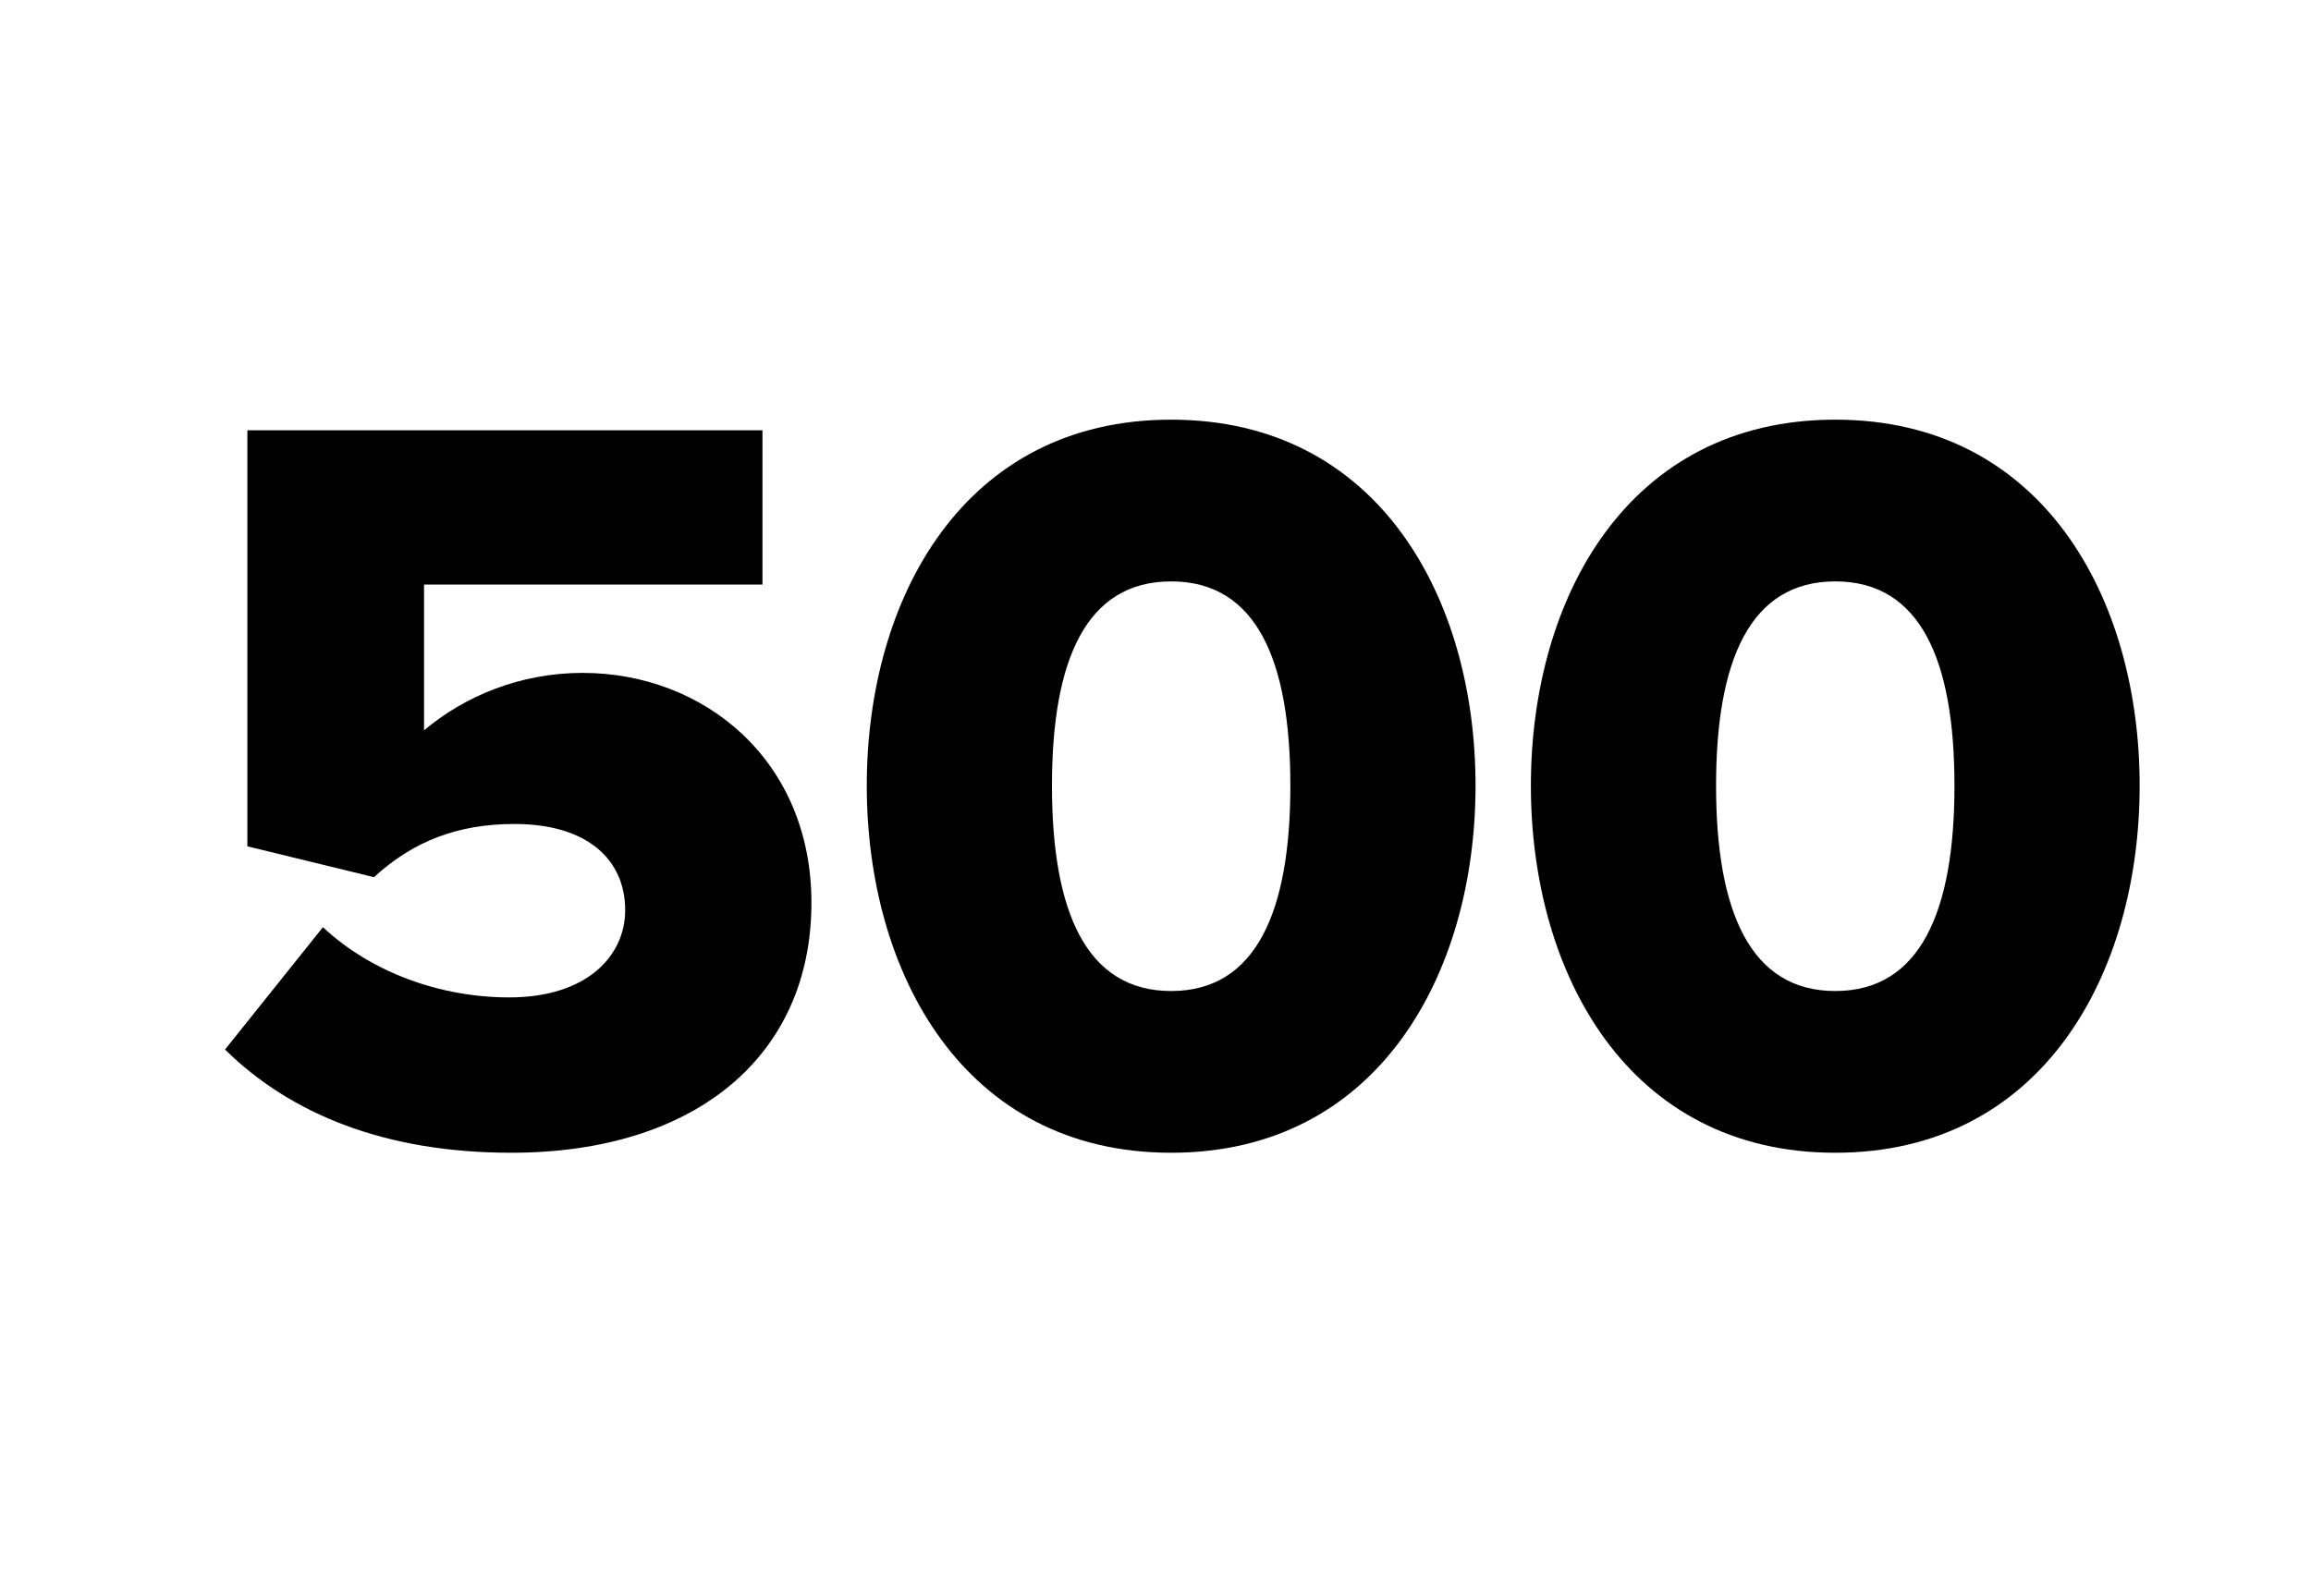
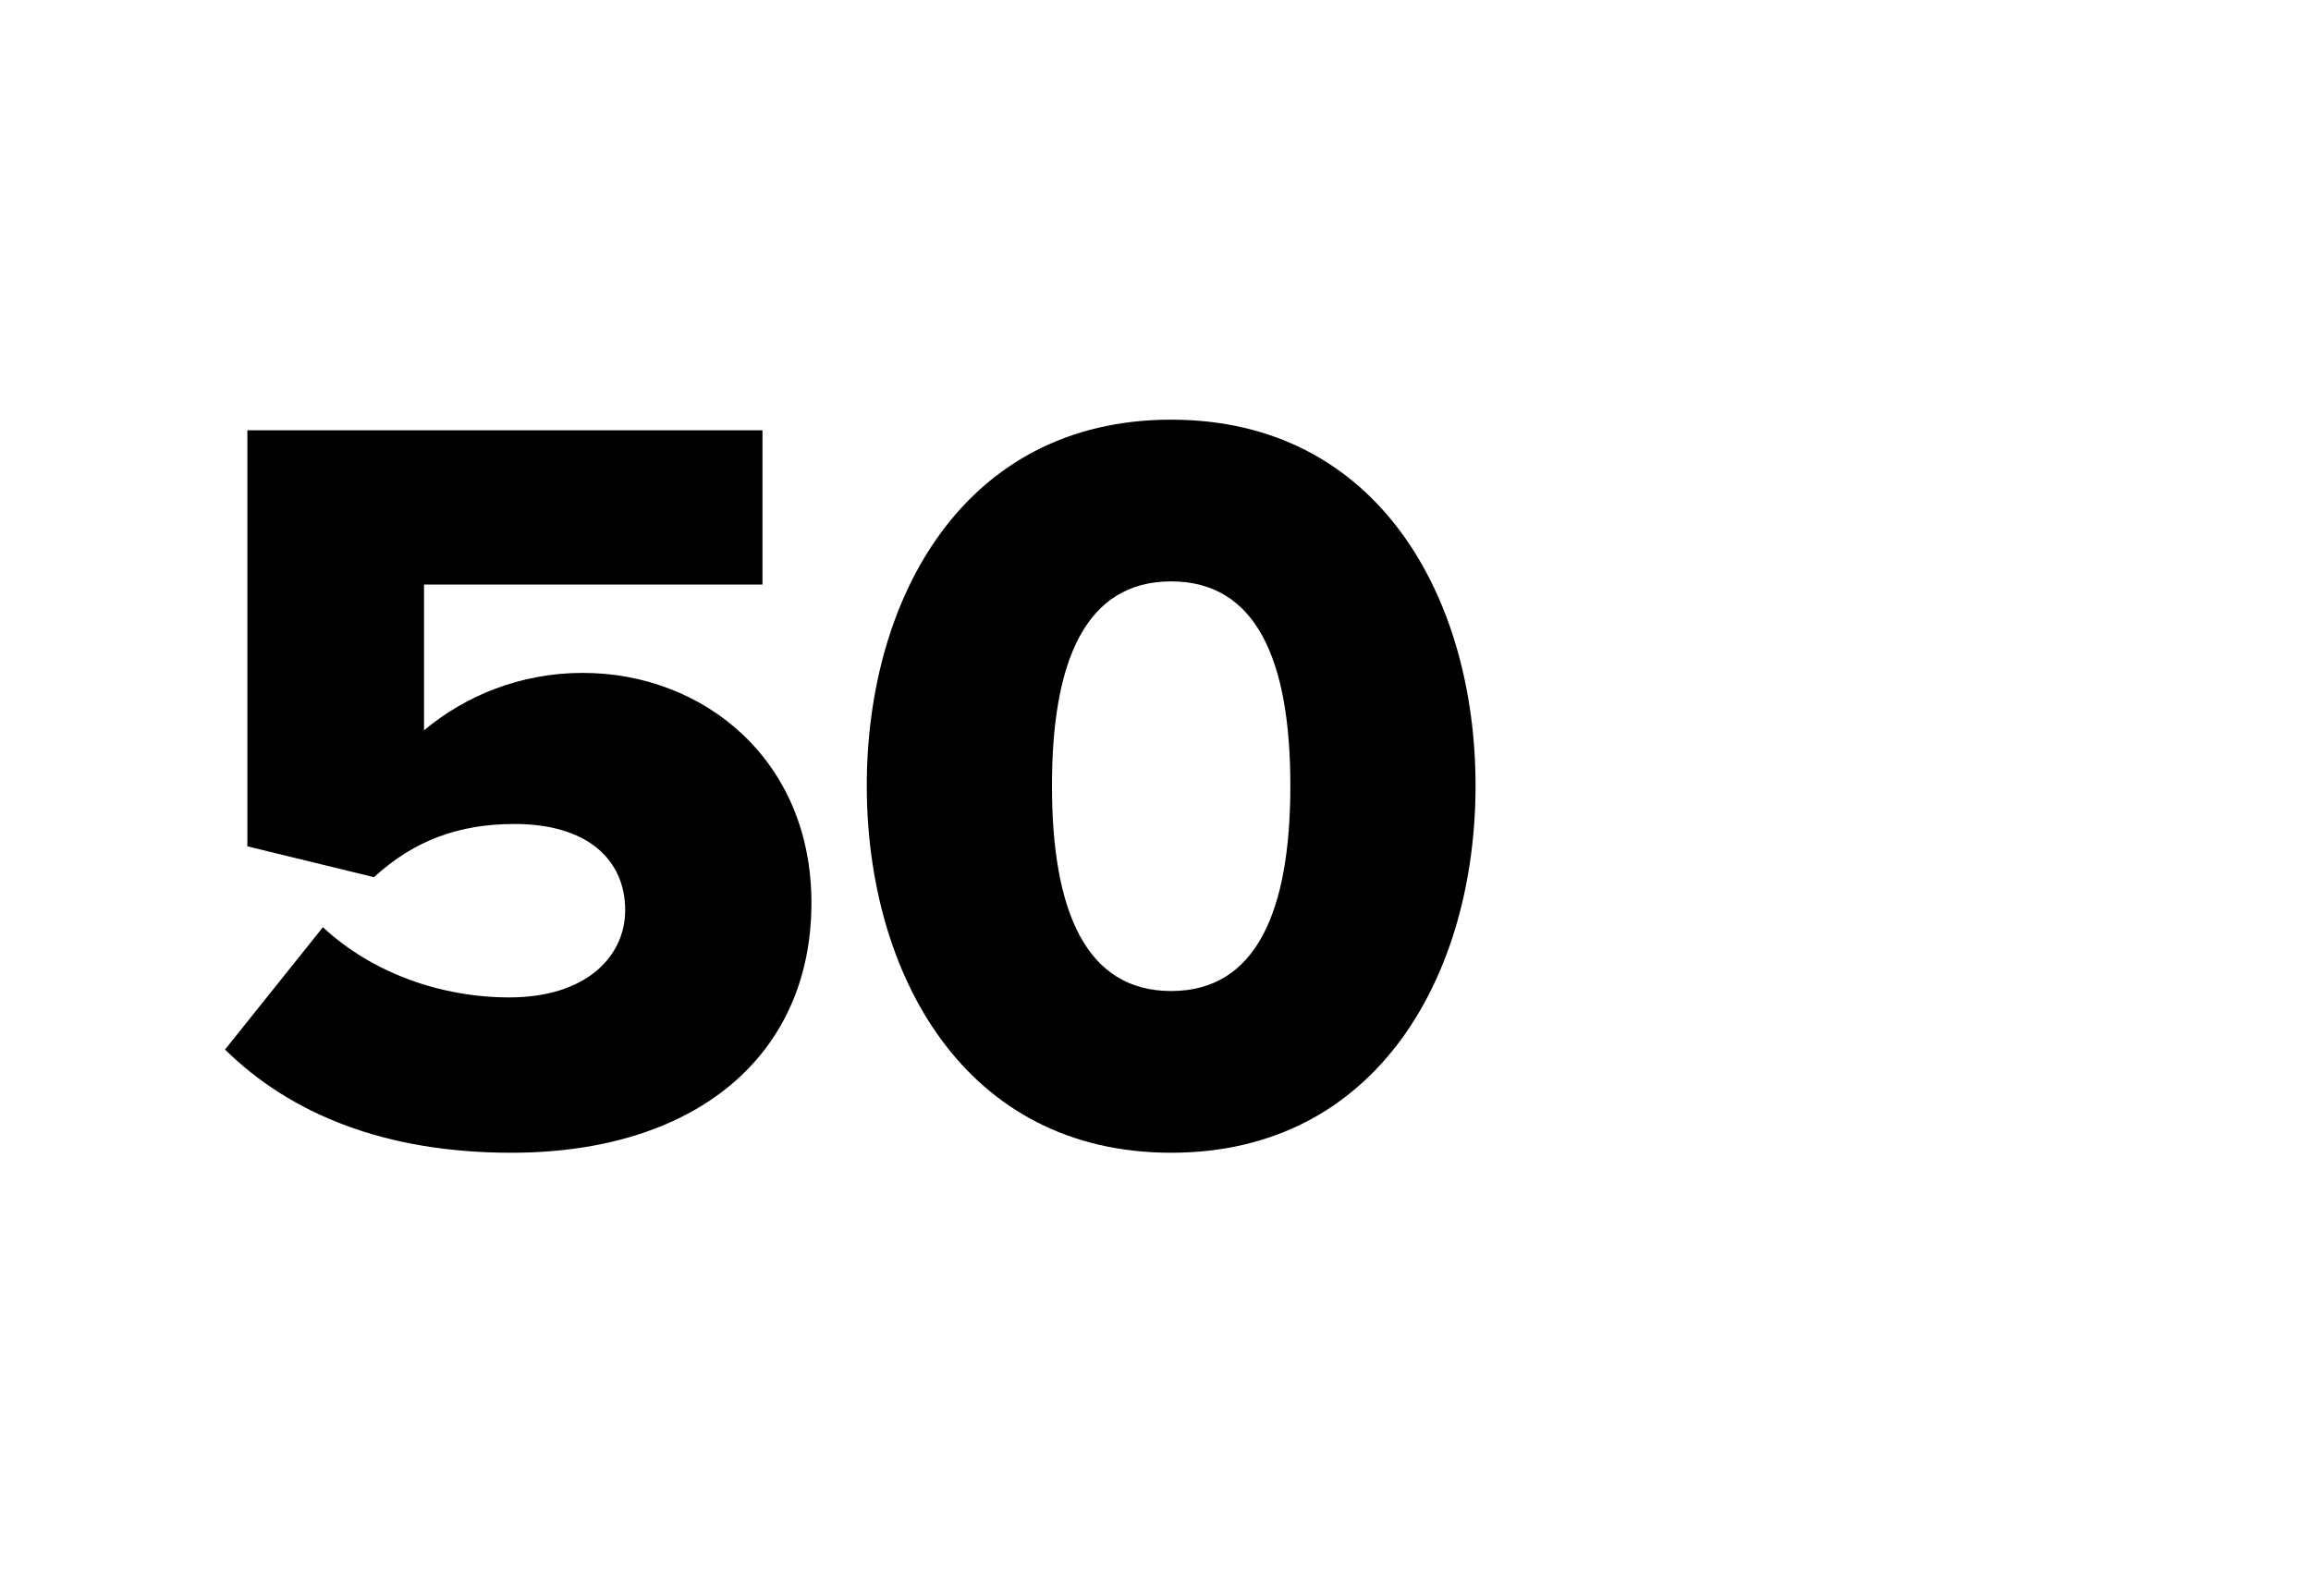
<svg xmlns="http://www.w3.org/2000/svg" width="152px" height="105px" viewBox="0 0 152 105" version="1.1">
  <title>icon-300</title>
  <g id="Design" stroke="none" stroke-width="1" fill="none" fill-rule="evenodd">
    <g id="Die-Schule" transform="translate(-592, -2290)" fill="#000000" fill-rule="nonzero">
      <g id="Group-3" transform="translate(0, 2201)">
        <g id="Group-4" transform="translate(10, 0)">
          <path d="M596.8,158.05 C601.14,162.32 607.37,164.84 615.63,164.84 C627.74,164.84 635.37,158.47 635.37,148.39 C635.37,139.01 628.3,133.27 620.32,133.27 C616.19,133.27 612.55,134.81 609.89,137.05 L609.89,127.46 L632.15,127.46 L632.15,117.31 L598.27,117.31 L598.27,144.68 L606.6,146.71 C609.19,144.33 612.13,143.21 615.84,143.21 C620.67,143.21 623.12,145.59 623.12,148.88 C623.12,151.89 620.6,154.62 615.49,154.62 C611.01,154.62 606.46,153.01 603.24,150 L596.8,158.05 Z" id="Path" />
          <path d="M639.01,140.69 C639.01,153.01 645.38,164.84 659.03,164.84 C672.68,164.84 679.05,153.01 679.05,140.69 C679.05,128.37 672.68,116.61 659.03,116.61 C645.38,116.61 639.01,128.37 639.01,140.69 Z M666.87,140.69 C666.87,148.95 664.63,154.2 659.03,154.2 C653.43,154.2 651.19,148.95 651.19,140.69 C651.19,132.43 653.43,127.25 659.03,127.25 C664.63,127.25 666.87,132.43 666.87,140.69 Z" id="Shape" />
-           <path d="M682.69,140.69 C682.69,153.01 689.06,164.84 702.71,164.84 C716.36,164.84 722.73,153.01 722.73,140.69 C722.73,128.37 716.36,116.61 702.71,116.61 C689.06,116.61 682.69,128.37 682.69,140.69 Z M710.55,140.69 C710.55,148.95 708.31,154.2 702.71,154.2 C697.11,154.2 694.87,148.95 694.87,140.69 C694.87,132.43 697.11,127.25 702.71,127.25 C708.31,127.25 710.55,132.43 710.55,140.69 Z" id="Shape" />
        </g>
      </g>
    </g>
  </g>
</svg>